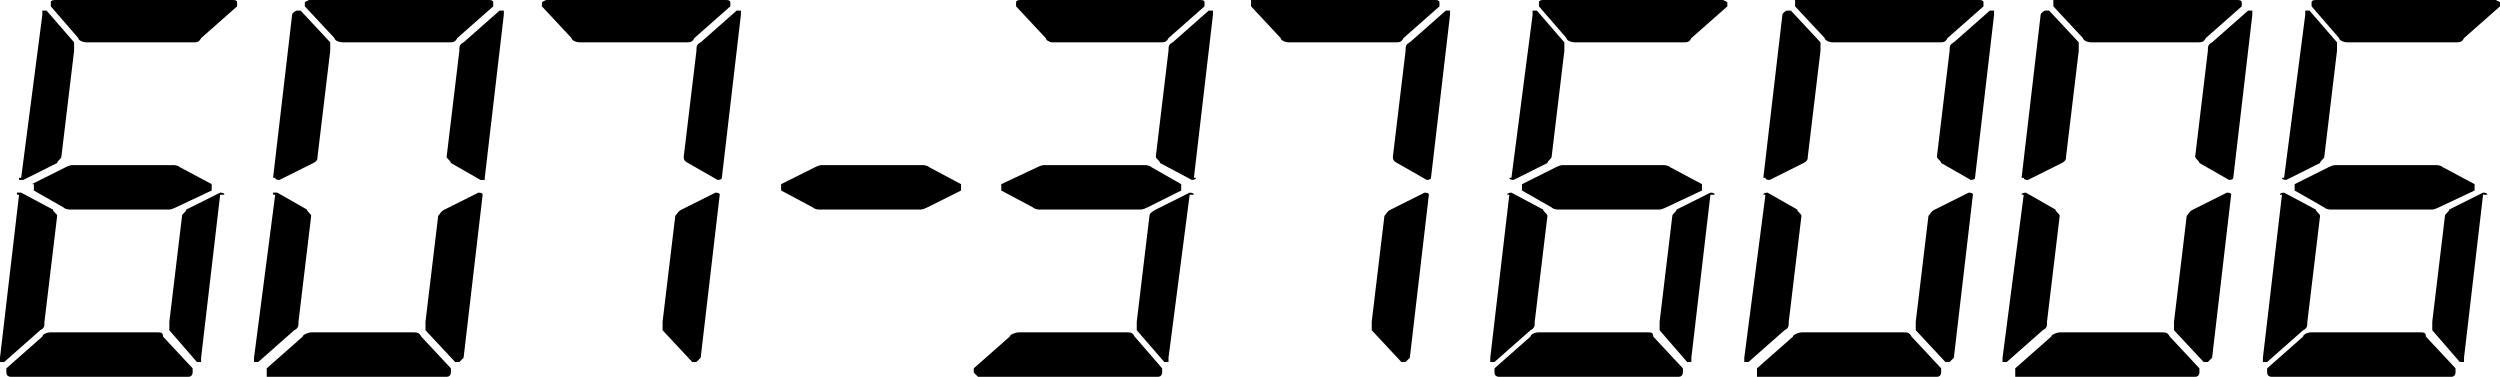
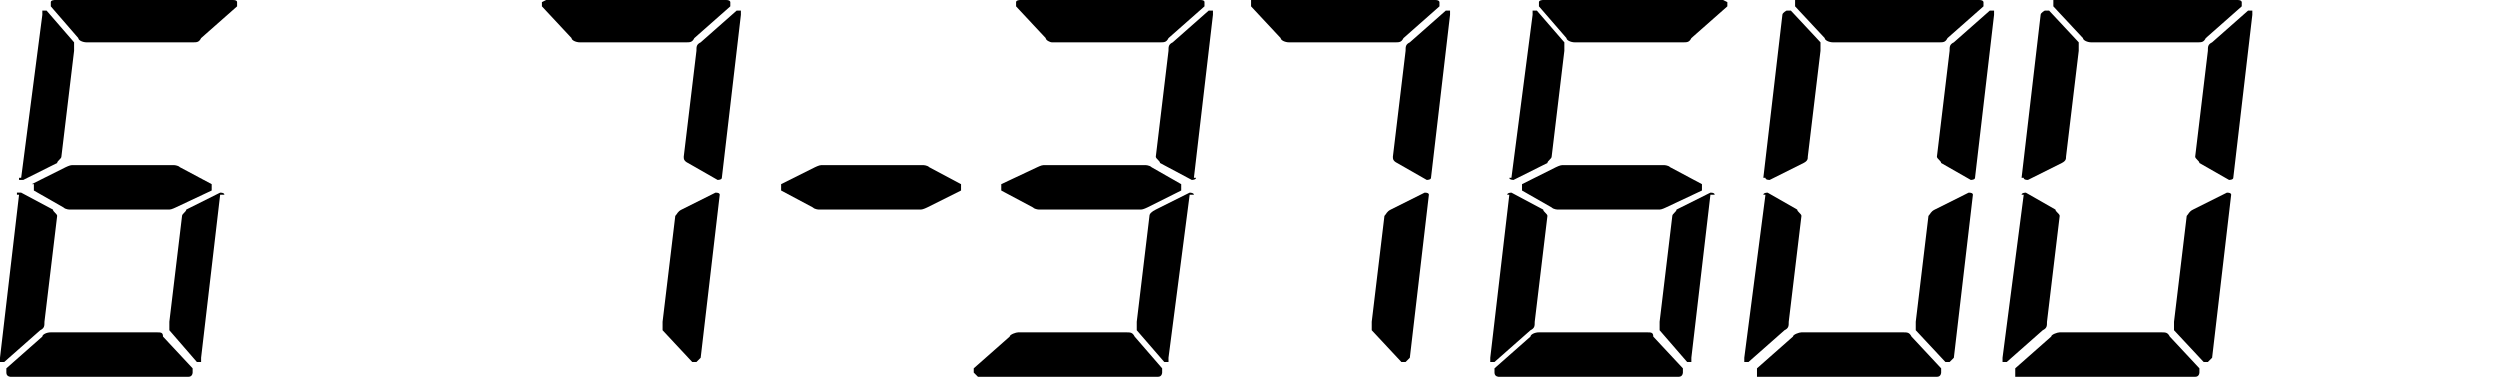
<svg xmlns="http://www.w3.org/2000/svg" id="Layer_1" data-name="Layer 1" viewBox="0 0 118.1 17.8">
  <path d="M34,9.2h0c0-.07-.07-.1-.2-.1l-1.6.8c-.2.1-.2.2-.3.3l-.6,5v.4l1.4,1.5h.2l.2-.2.9-7.7h0ZM34.1,8.4h0c0,.1-.2.1-.2.1l-1.4-.8c-.2-.1-.2-.2-.2-.3l.6-5c0-.2,0-.3.2-.4l1.7-1.5h.2v.2l-.9,7.7h0ZM32.4,2c.2,0,.3,0,.4-.2l1.7-1.5V.1s0-.1-.2-.1h-8.5l-.2.1v.2l1.4,1.5c0,.1.2.2.4.2h5Z" />
-   <path d="M114.3,15.7c.2,0,.3,0,.3.2l1.4,1.5v.2s0,.2-.2.2h-8.5s-.2,0-.2-.2v-.2l1.7-1.5c0-.1.2-.2.4-.2,0,0,5.1,0,5.1,0ZM117.5,9.2h0c0-.07-.07-.1-.2-.1l-1.6.8c0,.1-.2.2-.2.3l-.6,5v.4l1.3,1.5h.2v-.2l.9-7.7s.2,0,.2,0ZM107.7,9.2h0c0-.1.2-.1.2-.1l1.5.8c0,.1.2.2.2.3l-.6,5c0,.2,0,.3-.2.4l-1.7,1.5h-.2v-.2l.9-7.7h-.1ZM108.4,8.7l1.6-.8s.2-.1.3-.1h4.8s.2,0,.3.1l1.5.8v.3l-1.7.8s-.2.1-.3.1h-4.8s-.2,0-.3-.1l-1.4-.8v-.3h0ZM107.8,8.4h0c0,.1.2.1.2.1l1.6-.8c0-.1.2-.2.2-.3l.6-5v-.4l-1.3-1.5h-.2v.2l-1,7.7s-.1,0-.1,0ZM116,2c.2,0,.3,0,.4-.2l1.7-1.5V.1s-.07-.03-.2-.1h-8.5s-.2,0-.2.1v.2l1.3,1.5c0,.1.2.2.4.2,0,0,5.1,0,5.1,0Z" />
  <path d="M7.4,15.7c.2,0,.3,0,.3.2l1.4,1.5v.2s0,.2-.2.2H.5s-.2,0-.2-.2v-.2l1.7-1.5c0-.1.2-.2.4-.2h5ZM10.6,9.2h0q0-.1-.2-.1l-1.6.8c0,.1-.2.2-.2.3l-.6,5v.4l1.3,1.5h.2v-.2l.9-7.7h.2ZM.8,9.2v-.1h.2l1.5.8c0,.1.2.2.2.3l-.6,5c0,.2,0,.3-.2.4l-1.7,1.5h-.2v-.2l.9-7.7h-.2.1ZM1.5,8.7l1.6-.8s.2-.1.3-.1h4.8s.2,0,.3.1l1.5.8v.3l-1.7.8s-.2.1-.3.1H3.3s-.2,0-.3-.1l-1.4-.8v-.3h-.1ZM.9,8.4v.1h.2l1.6-.8c0-.1.2-.2.2-.3l.6-5v-.4l-1.3-1.5h-.2v.2l-1,7.7h-.2.1ZM9.1,2c.2,0,.3,0,.4-.2l1.7-1.5V.1Q11.2,0,11,0H2.6s-.2,0-.2.1v.2l1.3,1.5c0,.1.2.2.4.2h5Z" />
  <path d="M67.5,9.2h0c0-.07-.07-.1-.2-.1l-1.6.8c-.2.1-.2.2-.3.3l-.6,5v.4l1.4,1.5h.2l.2-.2.9-7.7h0ZM67.6,8.4h0c0,.1-.2.1-.2.1l-1.4-.8c-.2-.1-.2-.2-.2-.3l.6-5c0-.2,0-.3.2-.4l1.7-1.5h.2v.2l-.9,7.7h0ZM65.9,2c.2,0,.3,0,.4-.2l1.7-1.5V.1s0-.1-.2-.1h-8.7v.3l1.4,1.5c0,.1.2.2.4.2h5Z" />
  <path d="M77.8,15.7c.2,0,.3,0,.3.2l1.4,1.5v.2s0,.2-.2.2h-8.5s-.2,0-.2-.2v-.2l1.7-1.5c0-.1.2-.2.4-.2,0,0,5.1,0,5.1,0ZM81,9.2h0c0-.07-.07-.1-.2-.1l-1.6.8c0,.1-.2.2-.2.3l-.6,5v.4l1.3,1.5h.2v-.2l.9-7.7s.2,0,.2,0ZM71.2,9.2h0c0-.1.2-.1.2-.1l1.5.8c0,.1.2.2.2.3l-.6,5c0,.2,0,.3-.2.4l-1.7,1.5h-.2v-.2l.9-7.7h-.1ZM71.9,8.7l1.6-.8s.2-.1.3-.1h4.8s.2,0,.3.1l1.5.8v.3l-1.7.8s-.2.1-.3.1h-4.8s-.2,0-.3-.1l-1.4-.8v-.3ZM71.3,8.4h0c0,.1.2.1.2.1l1.6-.8c0-.1.2-.2.2-.3l.6-5v-.4l-1.3-1.5h-.2v.2l-1,7.7h-.1ZM79.5,2c.2,0,.3,0,.4-.2l1.7-1.5V.1s-.07-.03-.2-.1h-8.5s-.2,0-.2.1v.2l1.3,1.5c0,.1.2.2.4.2,0,0,5.1,0,5.1,0Z" />
  <path d="M53.2,15.7c.2,0,.3,0,.4.2l1.3,1.5v.2s0,.2-.2.2h-8.5l-.2-.2v-.2l1.7-1.5c0-.1.3-.2.4-.2h5.1ZM56.4,9.2h0c0-.1-.2-.1-.2-.1l-1.6.8c-.2.1-.3.2-.3.3l-.6,5v.4l1.3,1.5h.2v-.2l1-7.7s.2,0,.2,0ZM47.3,8.7l1.7-.8s.2-.1.3-.1h4.8s.2,0,.3.1l1.4.8v.3l-1.6.8s-.2.1-.3.1h-4.8s-.2,0-.3-.1l-1.5-.8s0-.3,0-.3ZM56.5,8.4h0c0,.1-.2.1-.2.1l-1.5-.8c0-.1-.2-.2-.2-.3l.6-5c0-.2,0-.3.2-.4l1.7-1.5h.2v.2l-.9,7.7h.2-.1ZM54.8,2c.2,0,.3,0,.4-.2l1.7-1.5V.1c0-.07-.07-.1-.2-.1h-8.5s-.2,0-.2.1v.2l1.4,1.5c0,.1.2.2.3.2h5.1Z" />
  <path d="M36.9,8.7l1.6-.8s.2-.1.3-.1h4.8s.2,0,.3.1l1.5.8v.3l-1.6.8s-.2.1-.3.1h-4.8s-.2,0-.3-.1l-1.5-.8v-.3Z" />
  <path d="M89.9,15.7c.2,0,.3,0,.4.2l1.4,1.5v.2s0,.2-.2.2h-8.5v-.4l1.7-1.5c0-.1.3-.2.4-.2h4.9-.1ZM83.3,9.2h0c0-.1.2-.1.2-.1l1.4.8c0,.1.2.2.2.3l-.6,5c0,.2,0,.3-.2.4l-1.7,1.5h-.2v-.2l1-7.7h-.1ZM83.4,8.4h0c0,.07.07.1.2.1l1.6-.8c.2-.1.2-.2.2-.3l.6-5v-.4l-1.4-1.5h-.2s-.2.1-.2.2l-.9,7.7h.2-.1ZM91.6,2c.2,0,.3,0,.4-.2l1.7-1.5V.1s0-.1-.2-.1h-8.7v.3l1.4,1.5c0,.1.2.2.4.2h5,0ZM93.3,8.4h0c0,.1-.2.1-.2.1l-1.4-.8c0-.1-.2-.2-.2-.3l.6-5c0-.2,0-.3.2-.4l1.7-1.5h.2v.2l-.9,7.7h.1s-.1,0-.1,0ZM93.2,9.2h0c0-.07-.07-.1-.2-.1l-1.6.8c-.2.1-.2.2-.3.3l-.6,5v.4l1.4,1.5h.2l.2-.2.9-7.7h0Z" />
  <path d="M102.1,15.7c.2,0,.3,0,.4.2l1.4,1.5v.2s0,.2-.2.2h-8.5v-.4l1.7-1.5c0-.1.3-.2.4-.2h4.9-.1ZM95.5,9.2h0c0-.1.2-.1.2-.1l1.4.8c0,.1.2.2.2.3l-.6,5c0,.2,0,.3-.2.4l-1.7,1.5h-.2v-.2l1-7.7h-.1ZM95.6,8.4h0c0,.07.07.1.2.1l1.6-.8c.2-.1.2-.2.2-.3l.6-5v-.4l-1.4-1.5h-.2s-.2.1-.2.2l-.9,7.7h.2s-.1,0-.1,0ZM103.8,2c.2,0,.3,0,.4-.2l1.7-1.5V.1s0-.1-.2-.1h-8.7v.3l1.4,1.5c0,.1.2.2.4.2,0,0,5,0,5,0ZM105.5,8.4h0c0,.1-.2.1-.2.1l-1.4-.8c0-.1-.2-.2-.2-.3l.6-5c0-.2,0-.3.2-.4l1.7-1.5h.2v.2l-.9,7.7h.1s-.1,0-.1,0ZM105.4,9.2h0c0-.07-.07-.1-.2-.1l-1.6.8c-.2.1-.2.2-.3.3l-.6,5v.4l1.4,1.5h.2l.2-.2.9-7.7h0Z" />
-   <path d="M19.5,15.7c.2,0,.3,0,.4.2l1.4,1.5v.2s0,.2-.2.2h-8.5v-.4l1.7-1.5c0-.1.3-.2.4-.2h4.9-.1ZM12.9,9.2v-.1h.2l1.4.8c0,.1.2.2.2.3l-.6,5c0,.2,0,.3-.2.4l-1.7,1.5h-.2v-.2l1-7.7s-.1,0-.1,0ZM13,8.4h0q0,.1.2.1l1.6-.8c.2-.1.2-.2.2-.3l.6-5v-.4l-1.4-1.5h-.2s-.2.1-.2.2l-.9,7.7h.2-.1ZM21.2,2c.2,0,.3,0,.4-.2l1.7-1.5V.1s0-.1-.2-.1h-8.5l-.2.1v.2l1.4,1.5c0,.1.2.2.4.2h5ZM22.9,8.4v.1h-.2l-1.4-.8c0-.1-.2-.2-.2-.3l.6-5c0-.2,0-.3.2-.4l1.7-1.5h.2v.2l-.9,7.7h.1-.1ZM22.8,9.2h0q0-.1-.2-.1l-1.6.8c-.2.1-.2.2-.3.3l-.6,5v.4l1.4,1.5h.2l.2-.2.9-7.7h-.1.1Z" />
</svg>